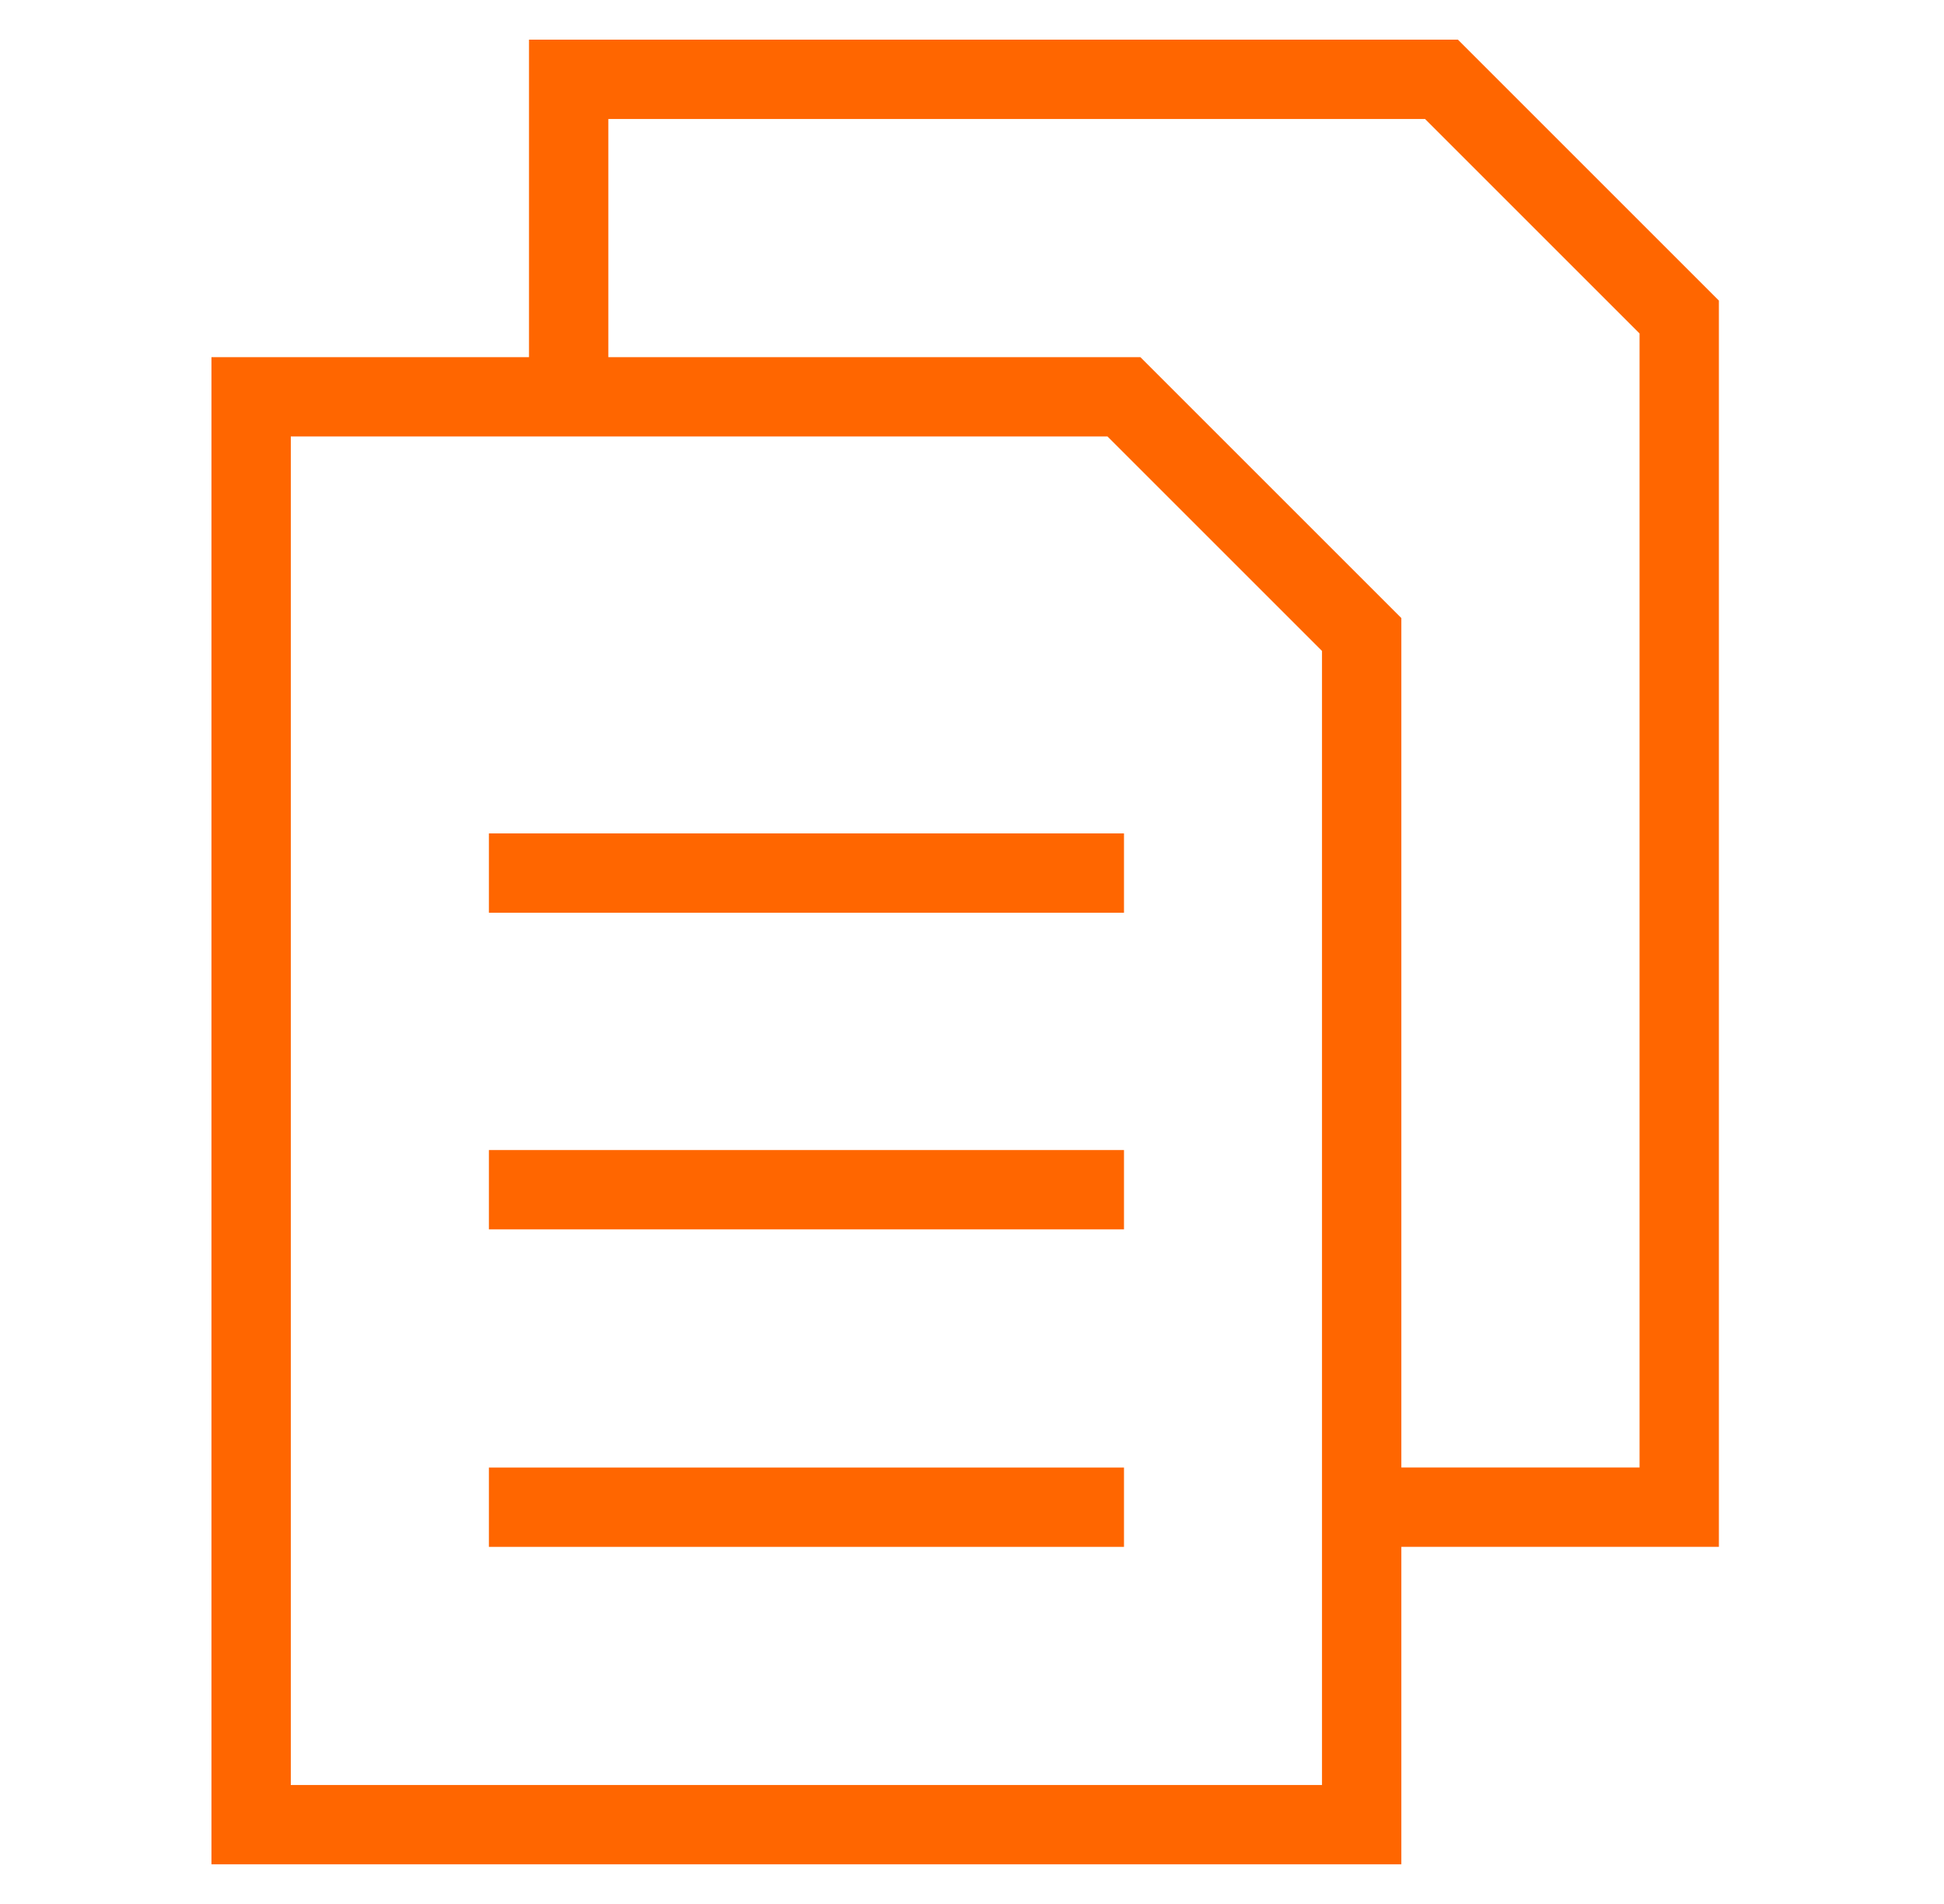
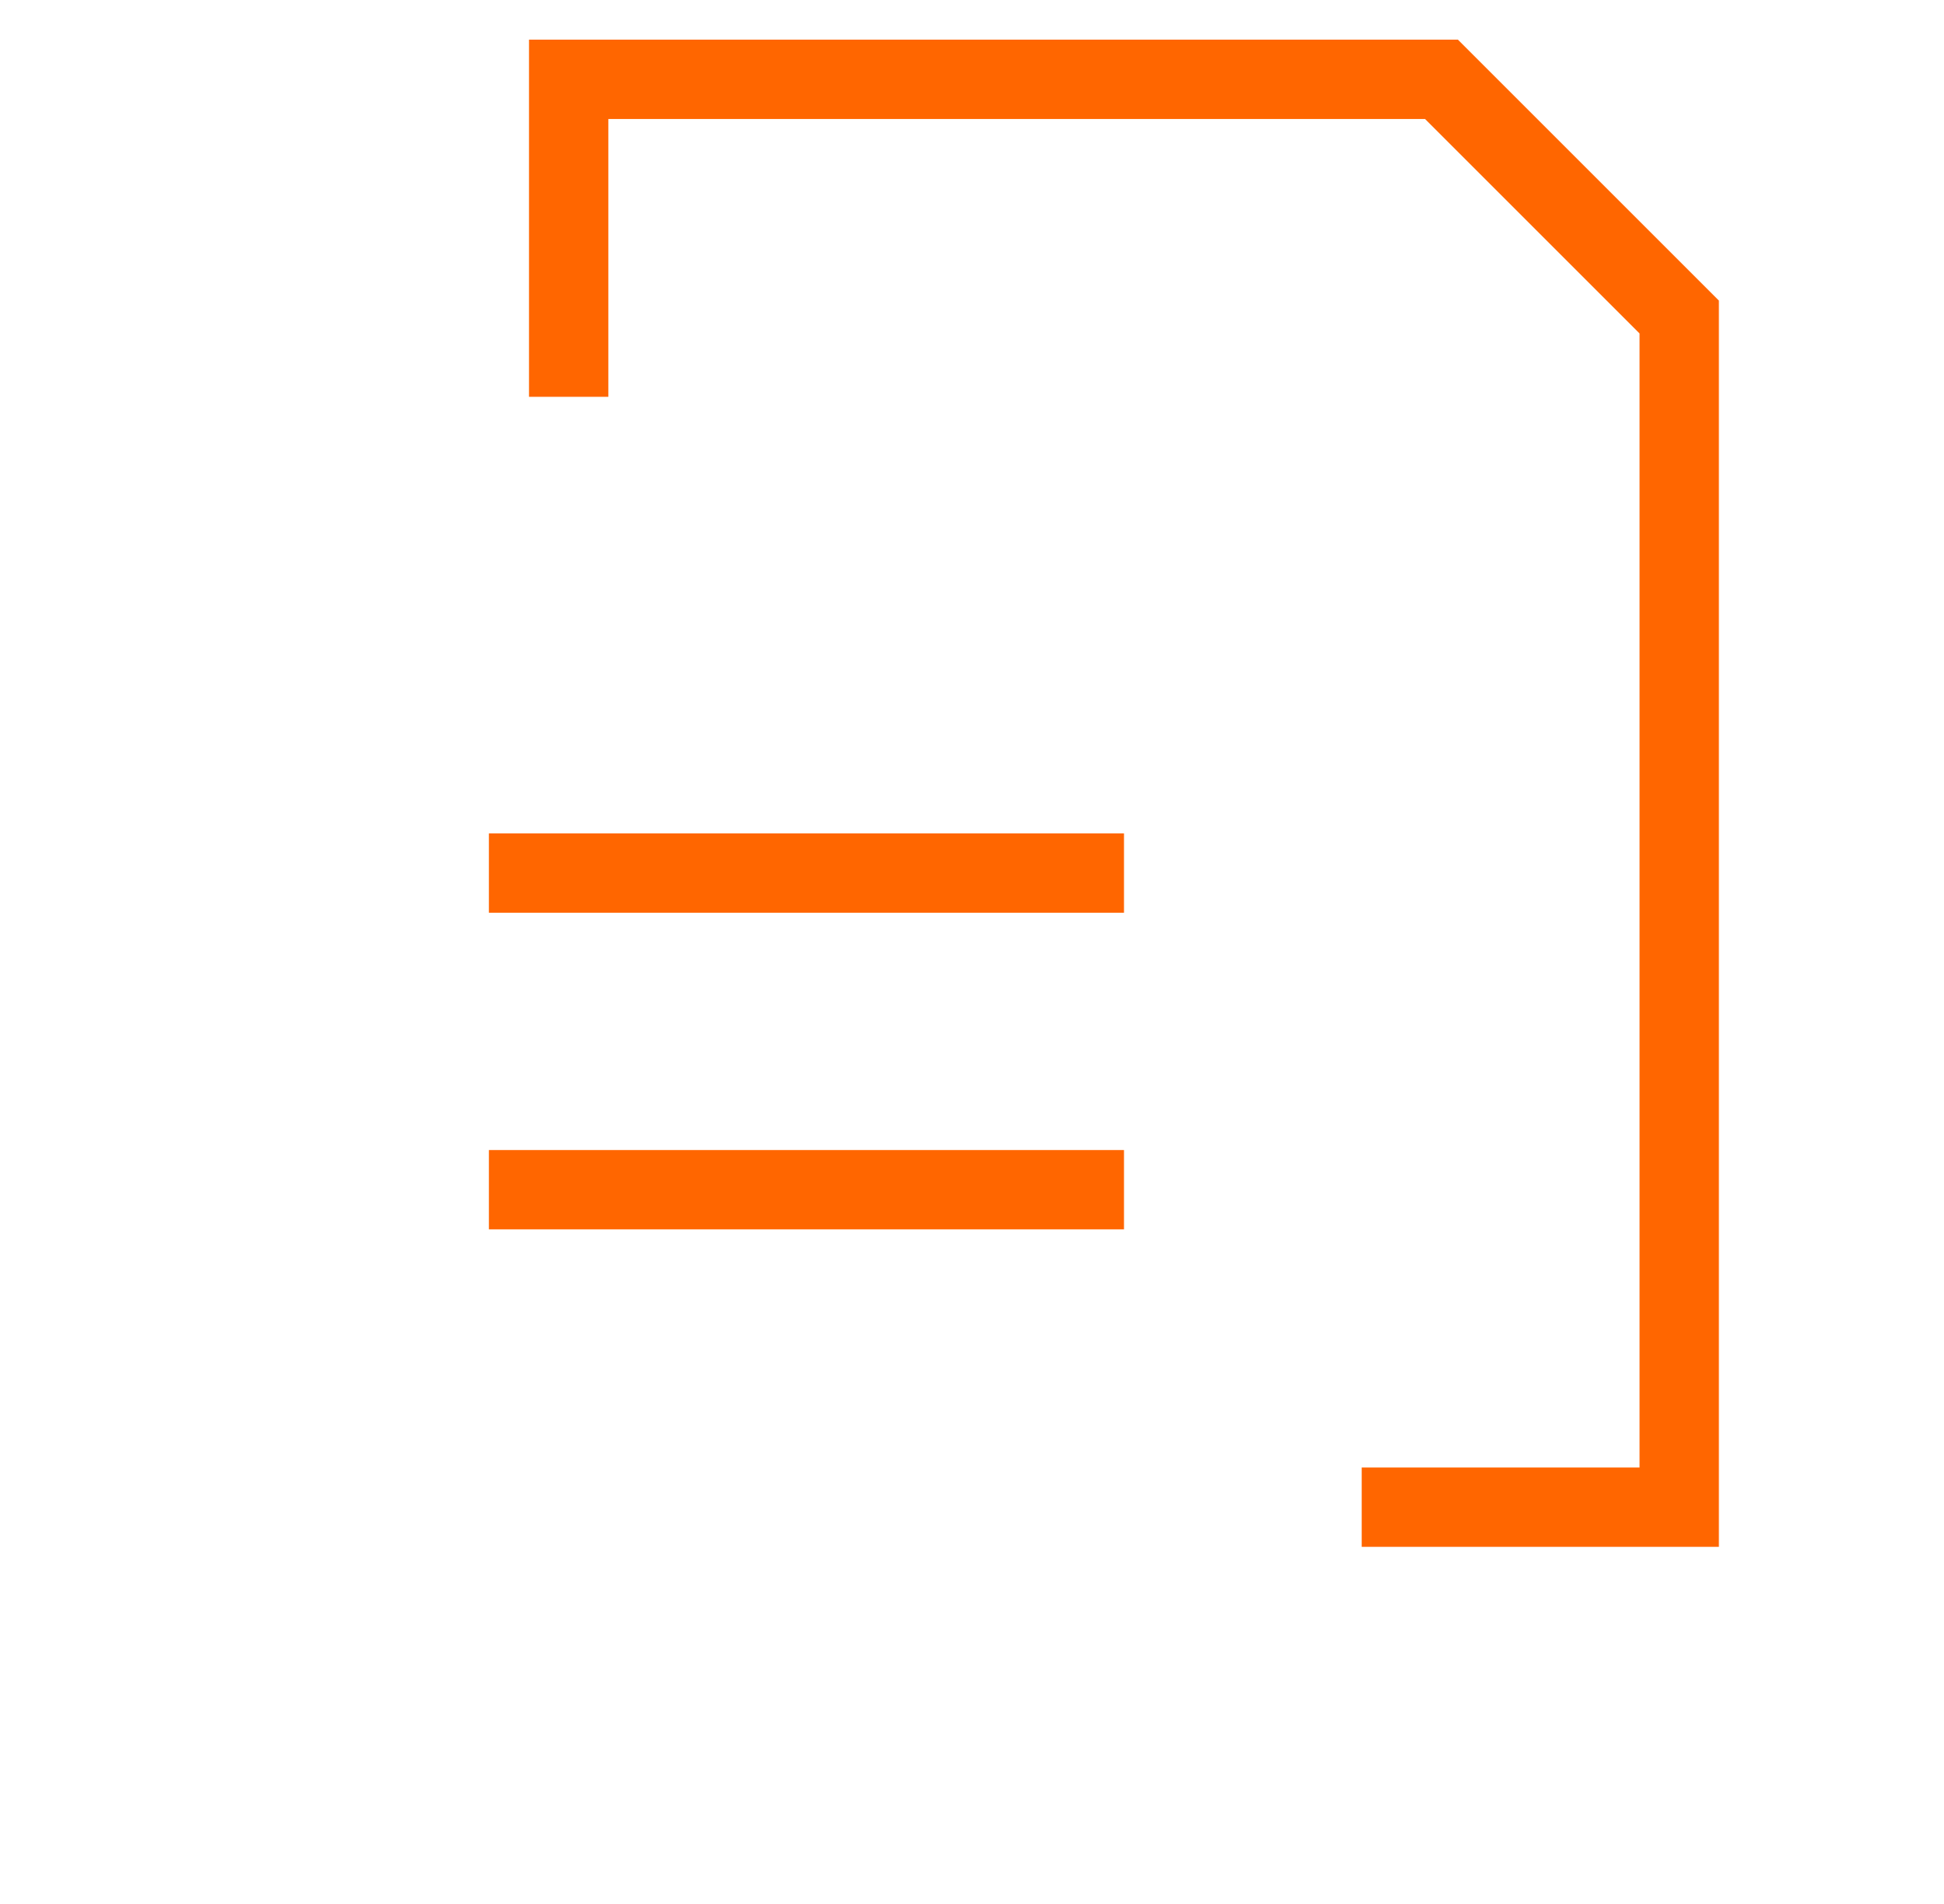
<svg xmlns="http://www.w3.org/2000/svg" width="49" height="48" viewBox="0 0 49 48" fill="none">
  <path d="M12.323 29.993H28.331" stroke="#FF6600" stroke-width="2" stroke-miterlimit="10" />
  <path d="M12.323 22.01H28.331" stroke="#FF6600" stroke-width="2" stroke-miterlimit="10" />
-   <path d="M12.323 37.997H28.331" stroke="#FF6600" stroke-width="2" stroke-miterlimit="10" />
-   <path d="M34.322 15.996V46H6.33V10.004H28.33L34.322 15.996Z" stroke="#FF6600" stroke-width="2" stroke-miterlimit="10" />
  <path d="M34.323 37.996H42.326V7.992L36.334 2H14.334V10.004" stroke="#FF6600" stroke-width="2" stroke-miterlimit="10" />
</svg>